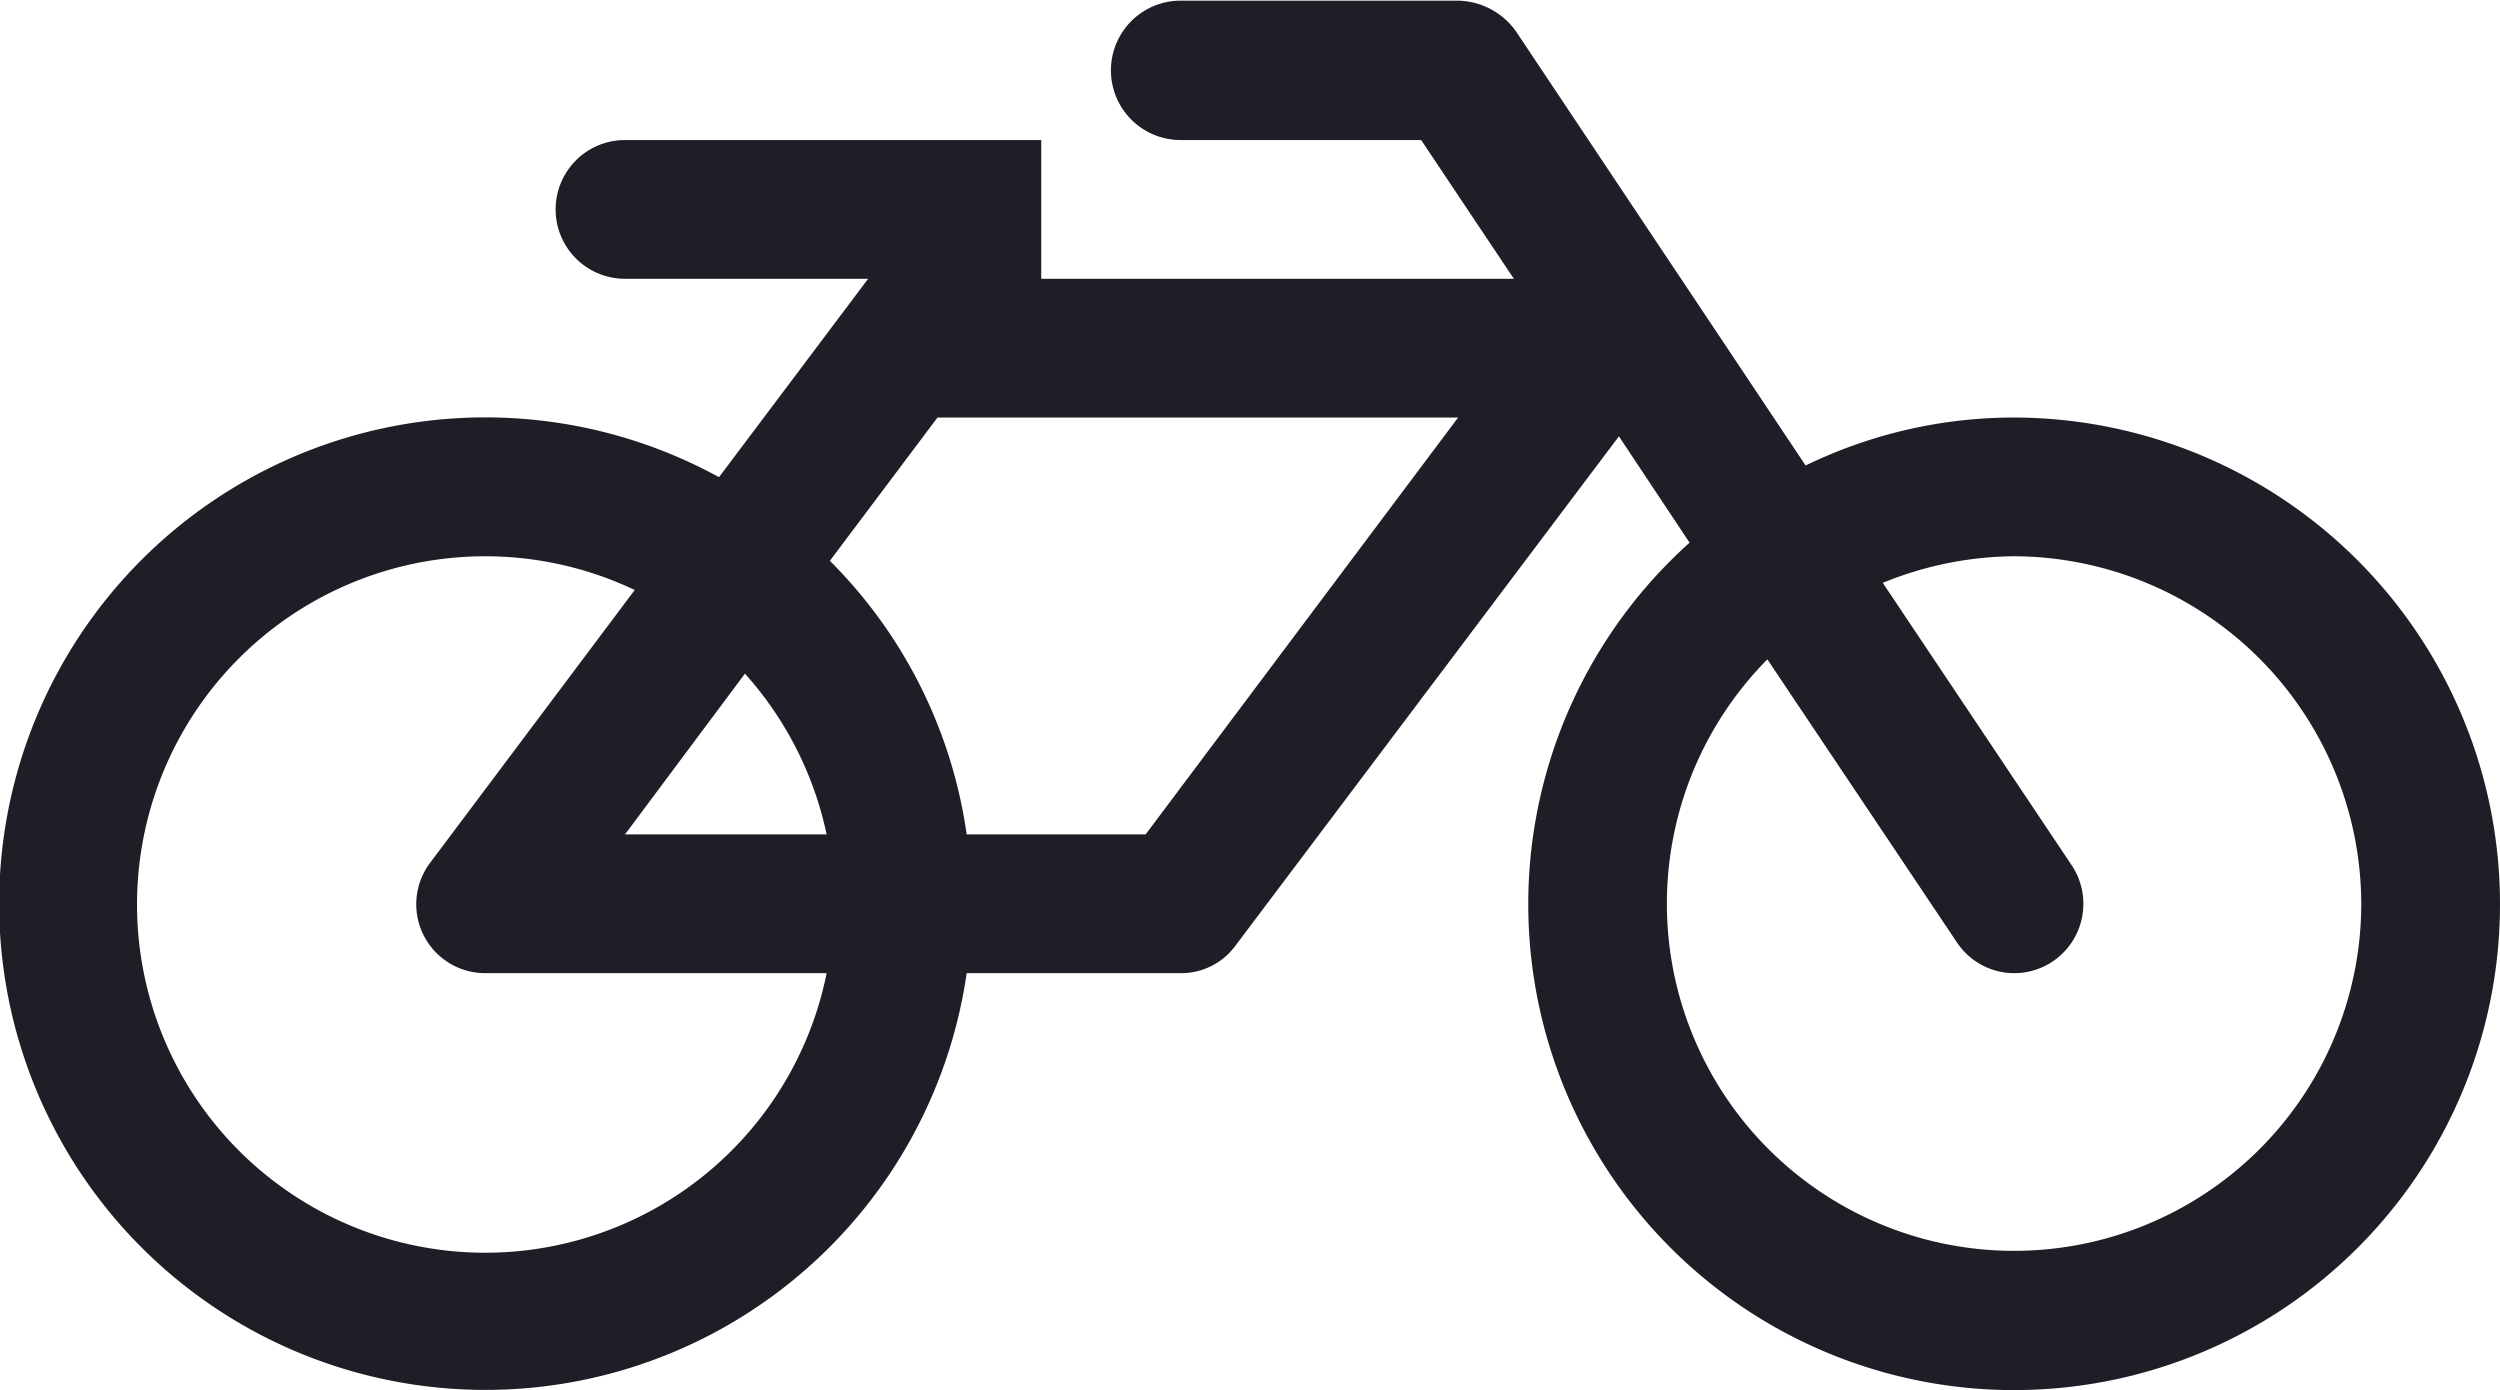
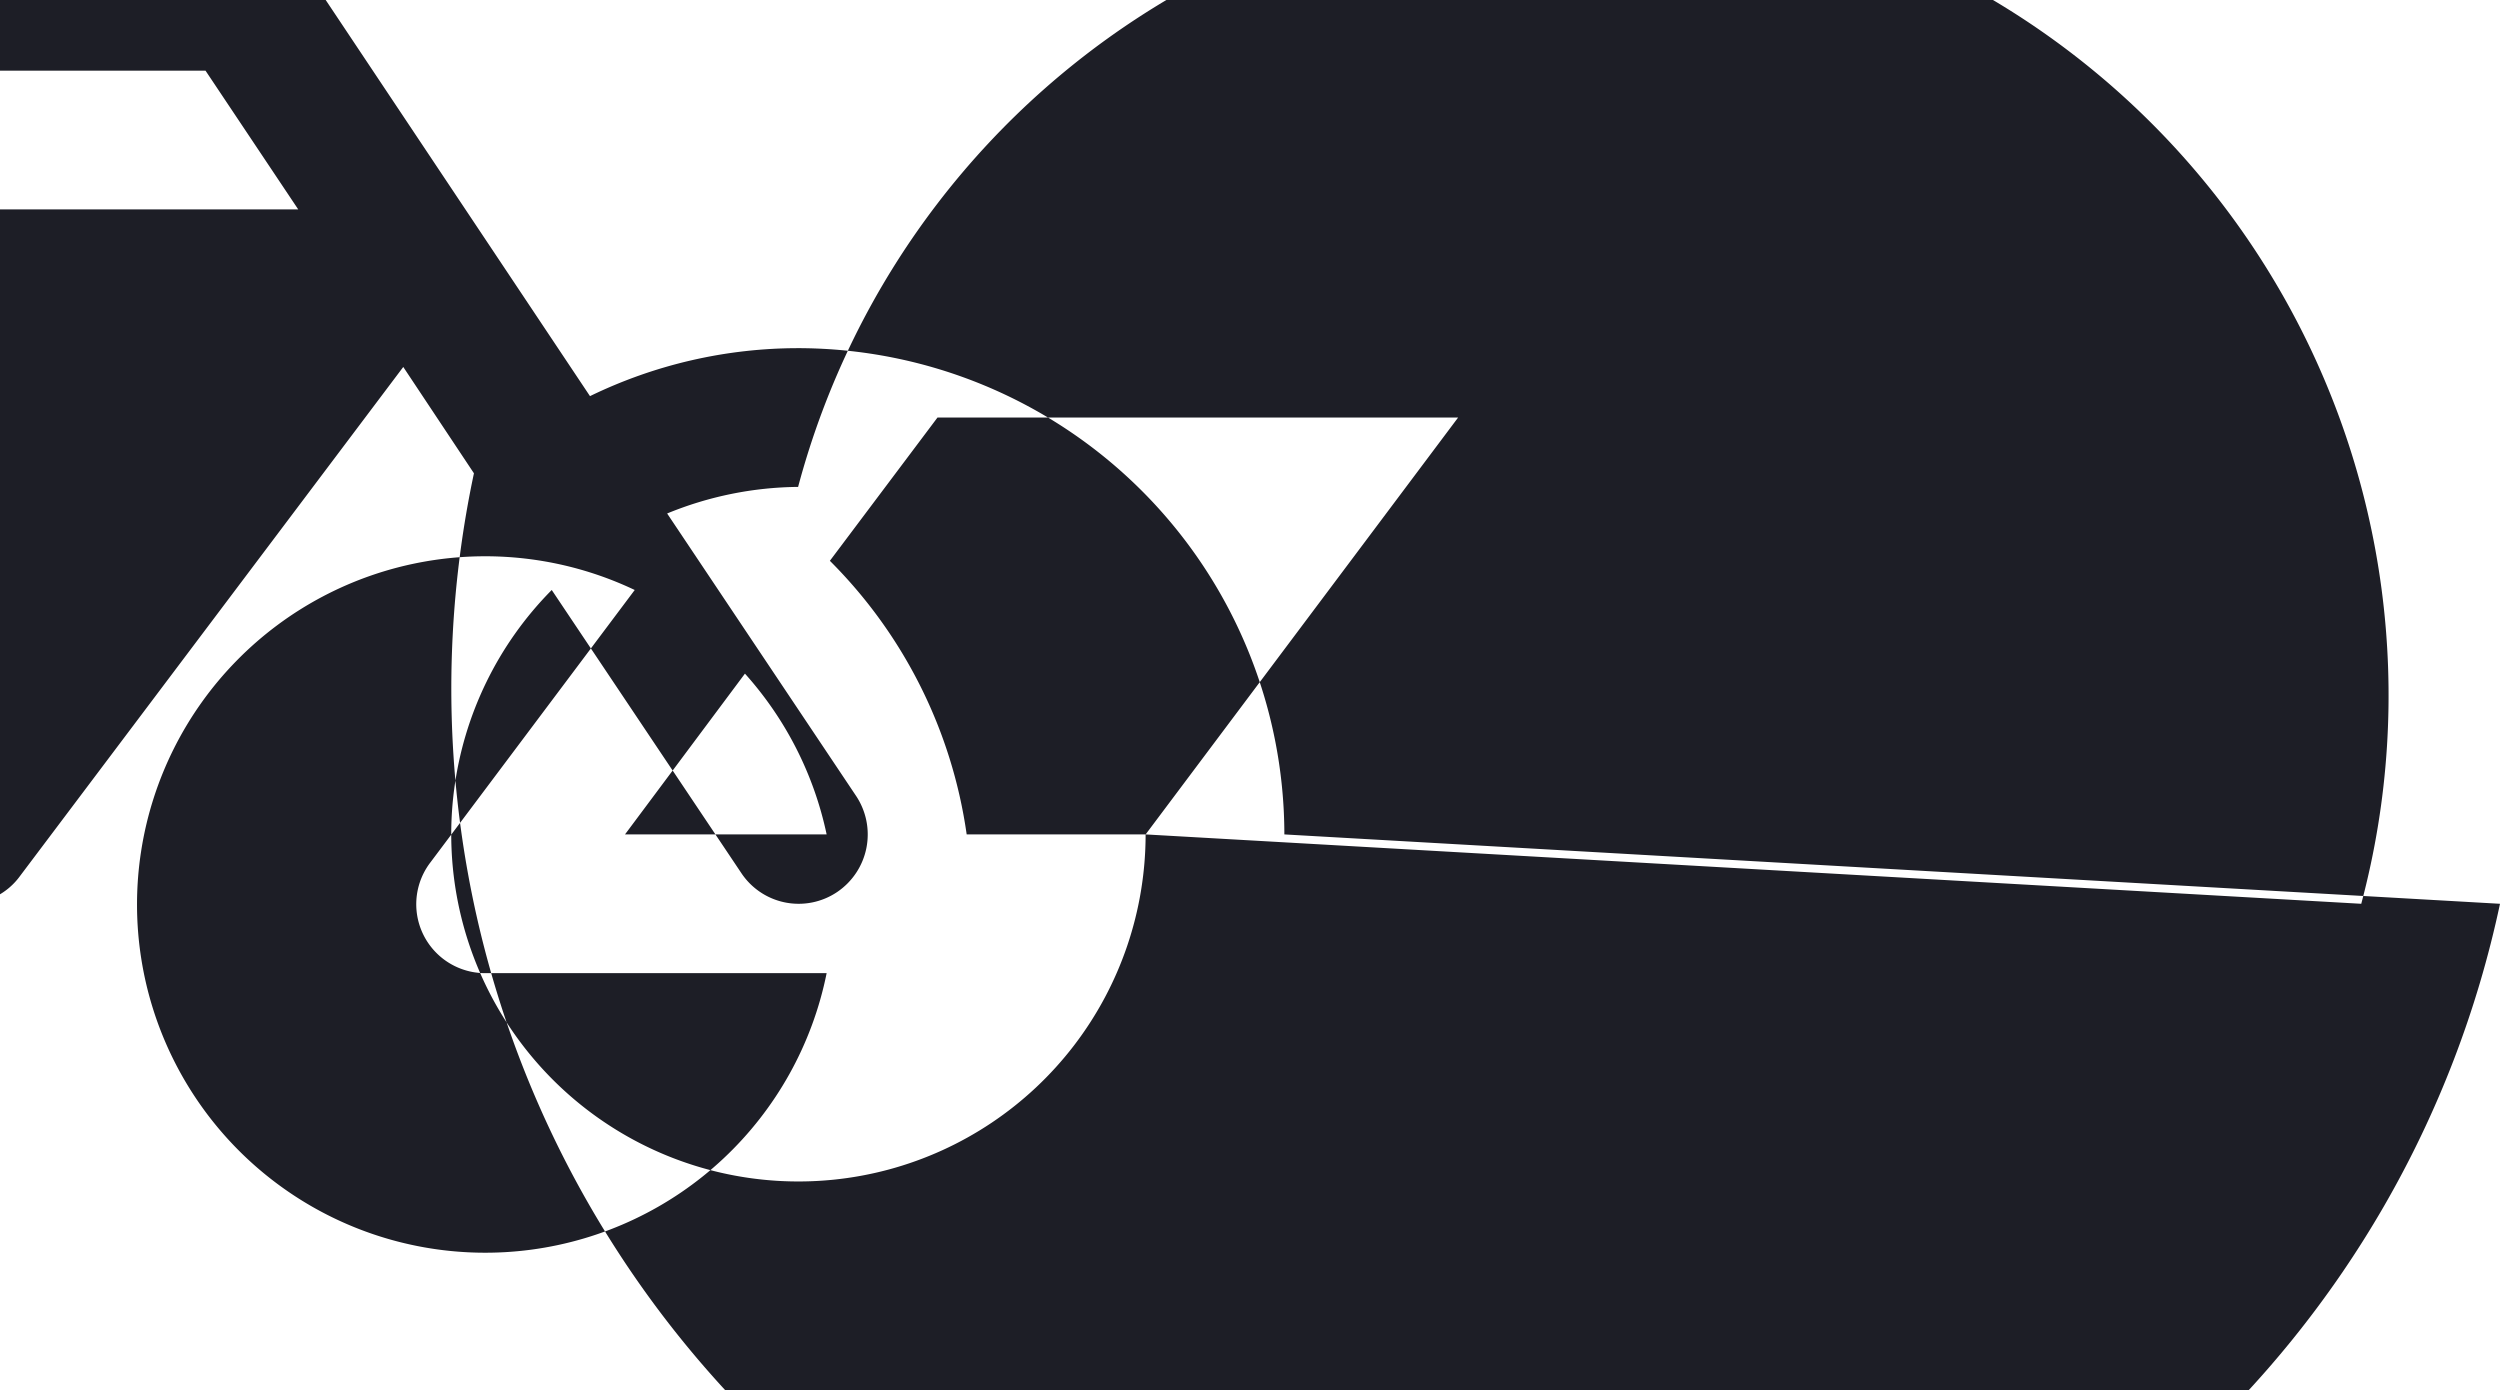
<svg xmlns="http://www.w3.org/2000/svg" width="38.56" height="21.44" viewBox="0 0 38.56 21.44">
  <defs>
    <style>
      .cls-1 {
        fill: #1d1e26;
        fill-rule: evenodd;
      }
    </style>
  </defs>
-   <path id="bicycles" class="cls-1" d="M1210.47,1449.57a5.371,5.371,0,1,1-2.96-5.91l-3.15,4.2a1.063,1.063,0,0,0,.85,1.71h5.26Zm-3.11-2.14,1.85-2.48a5.38,5.38,0,0,1,1.26,2.48h-3.11Zm8.03,0h-2.76a7.436,7.436,0,0,0-2.11-4.22l1.66-2.21h8.03Zm18.75,1.07a5.355,5.355,0,1,1-9.16-3.77l2.92,4.36a1.062,1.062,0,0,0,1.48.3,1.072,1.072,0,0,0,.29-1.49l-2.91-4.35a5.435,5.435,0,0,1,2.02-.41A5.373,5.373,0,0,1,1234.14,1448.5Zm2.14,0a7.509,7.509,0,0,0-7.5-7.5,7.349,7.349,0,0,0-3.21.74l-4.47-6.7a1.123,1.123,0,0,0-.89-0.47h-4.28a1.075,1.075,0,0,0,0,2.15h3.71l1.43,2.14h-7.29v-2.14h-6.42a1.07,1.07,0,1,0,0,2.14h3.75l-2.3,3.06a7.5,7.5,0,1,0,3.82,7.65h3.3a1.038,1.038,0,0,0,.85-0.43l5.91-7.85,1.09,1.64A7.494,7.494,0,1,0,1236.28,1448.5Z" transform="translate(-1197.72 -1434.56)" />
+   <path id="bicycles" class="cls-1" d="M1210.47,1449.57a5.371,5.371,0,1,1-2.96-5.91l-3.15,4.2a1.063,1.063,0,0,0,.85,1.71h5.26Zm-3.11-2.14,1.85-2.48a5.38,5.38,0,0,1,1.26,2.48h-3.11Zm8.03,0h-2.76a7.436,7.436,0,0,0-2.11-4.22l1.66-2.21h8.03Za5.355,5.355,0,1,1-9.16-3.77l2.92,4.36a1.062,1.062,0,0,0,1.48.3,1.072,1.072,0,0,0,.29-1.49l-2.91-4.35a5.435,5.435,0,0,1,2.02-.41A5.373,5.373,0,0,1,1234.14,1448.5Zm2.14,0a7.509,7.509,0,0,0-7.5-7.5,7.349,7.349,0,0,0-3.21.74l-4.47-6.7a1.123,1.123,0,0,0-.89-0.47h-4.28a1.075,1.075,0,0,0,0,2.15h3.71l1.43,2.14h-7.29v-2.14h-6.42a1.07,1.07,0,1,0,0,2.14h3.75l-2.3,3.06a7.5,7.5,0,1,0,3.82,7.65h3.3a1.038,1.038,0,0,0,.85-0.43l5.91-7.85,1.09,1.64A7.494,7.494,0,1,0,1236.28,1448.5Z" transform="translate(-1197.72 -1434.56)" />
</svg>